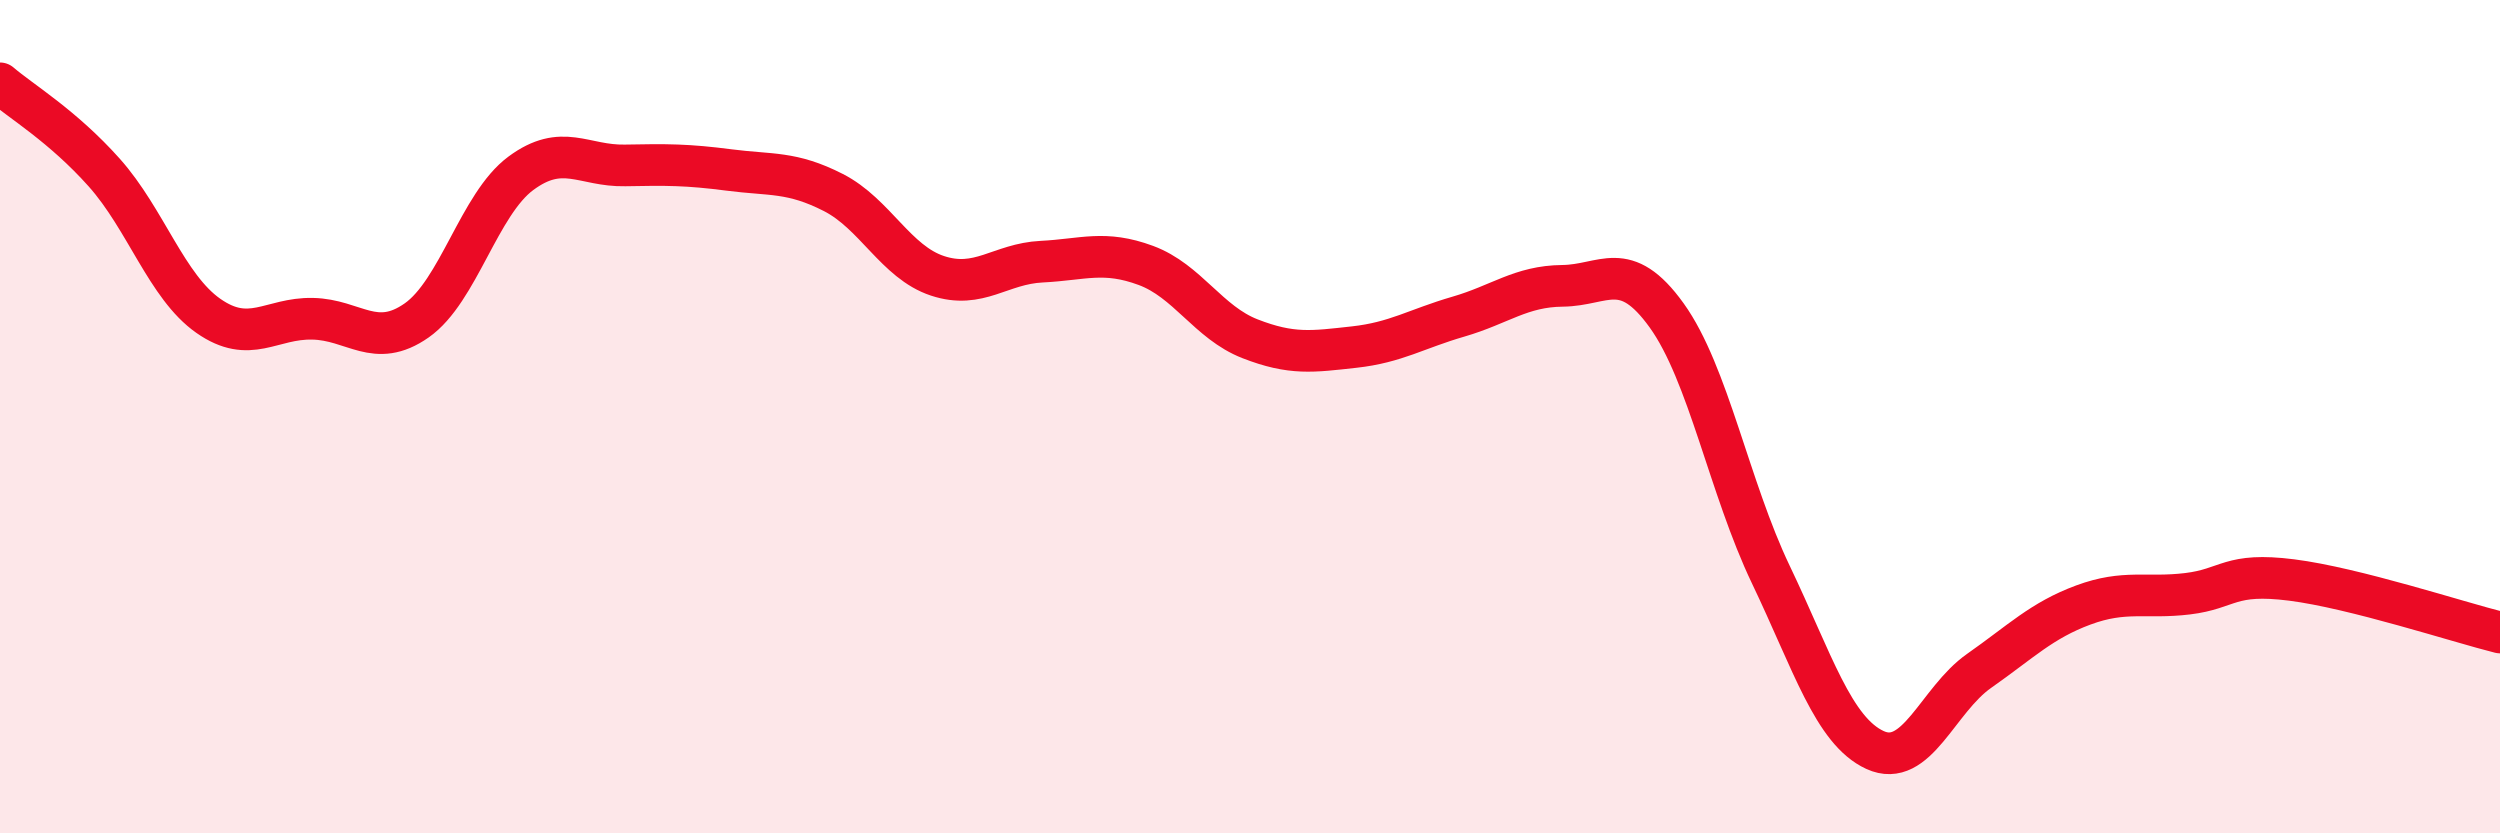
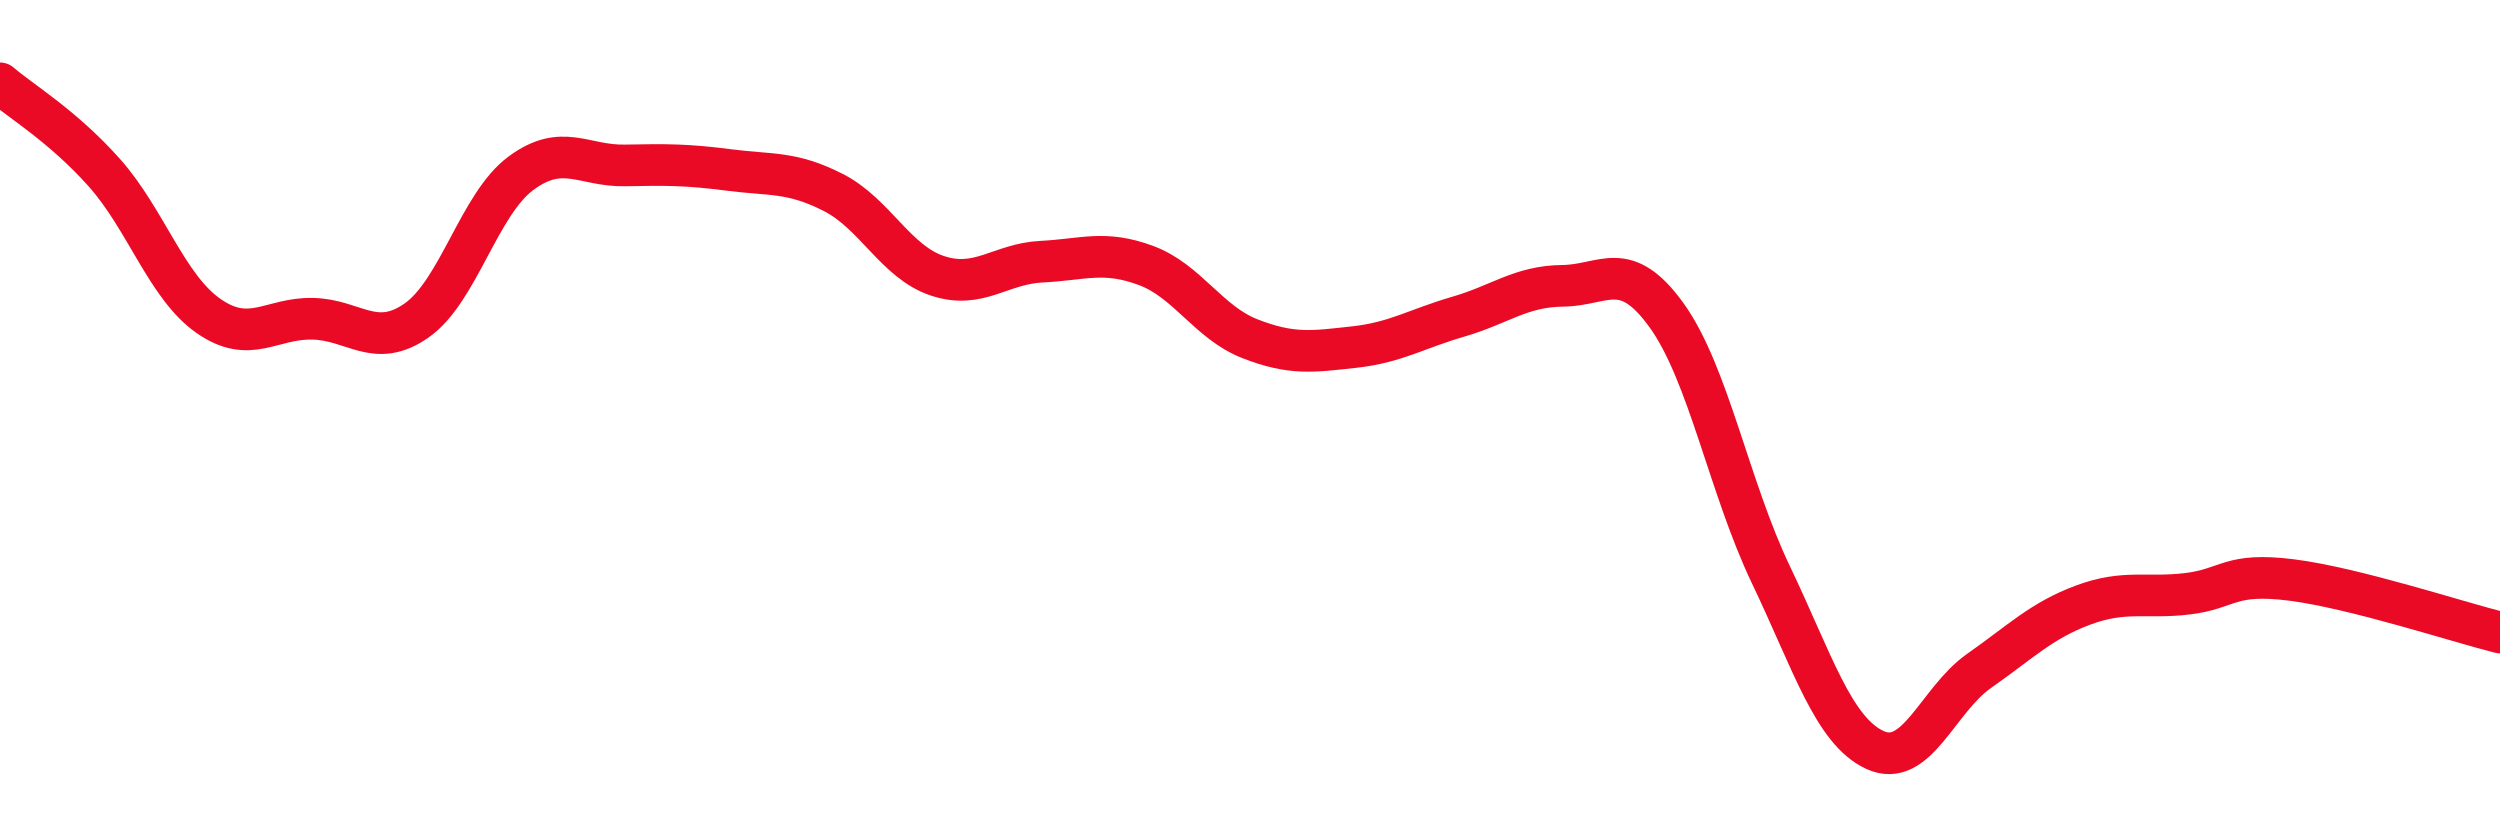
<svg xmlns="http://www.w3.org/2000/svg" width="60" height="20" viewBox="0 0 60 20">
-   <path d="M 0,2 C 0.5,2.43 1.5,3.02 2.5,4.14 C 3.5,5.26 4,6.88 5,7.58 C 6,8.28 6.5,7.63 7.5,7.65 C 8.5,7.67 9,8.39 10,7.69 C 11,6.99 11.5,4.9 12.5,4.16 C 13.5,3.42 14,3.99 15,3.97 C 16,3.95 16.5,3.95 17.5,4.08 C 18.5,4.21 19,4.11 20,4.62 C 21,5.13 21.5,6.29 22.5,6.62 C 23.5,6.95 24,6.33 25,6.28 C 26,6.23 26.5,6 27.5,6.37 C 28.5,6.74 29,7.74 30,8.13 C 31,8.52 31.5,8.44 32.5,8.33 C 33.5,8.22 34,7.89 35,7.6 C 36,7.31 36.5,6.87 37.5,6.86 C 38.5,6.85 39,6.18 40,7.57 C 41,8.96 41.5,11.7 42.5,13.79 C 43.5,15.88 44,17.54 45,18 C 46,18.46 46.5,16.8 47.5,16.1 C 48.5,15.4 49,14.89 50,14.52 C 51,14.15 51.5,14.37 52.5,14.25 C 53.5,14.13 53.5,13.73 55,13.92 C 56.5,14.11 59,14.93 60,15.18L60 20L0 20Z" fill="#EB0A25" opacity="0.1" stroke-linecap="round" stroke-linejoin="round" />
  <path d="M 0,2 C 0.5,2.43 1.5,3.02 2.5,4.14 C 3.5,5.26 4,6.88 5,7.58 C 6,8.28 6.5,7.63 7.5,7.65 C 8.5,7.67 9,8.39 10,7.69 C 11,6.99 11.5,4.9 12.5,4.16 C 13.5,3.42 14,3.99 15,3.97 C 16,3.95 16.5,3.95 17.5,4.08 C 18.5,4.21 19,4.11 20,4.62 C 21,5.13 21.5,6.29 22.5,6.62 C 23.5,6.95 24,6.33 25,6.28 C 26,6.23 26.5,6 27.5,6.37 C 28.5,6.74 29,7.74 30,8.13 C 31,8.52 31.5,8.44 32.5,8.33 C 33.5,8.22 34,7.89 35,7.6 C 36,7.31 36.5,6.87 37.5,6.86 C 38.5,6.85 39,6.18 40,7.57 C 41,8.96 41.5,11.7 42.5,13.79 C 43.5,15.88 44,17.54 45,18 C 46,18.46 46.5,16.8 47.5,16.1 C 48.5,15.4 49,14.89 50,14.52 C 51,14.15 51.5,14.37 52.5,14.25 C 53.5,14.13 53.5,13.73 55,13.92 C 56.5,14.11 59,14.93 60,15.18" stroke="#EB0A25" stroke-width="1" fill="none" stroke-linecap="round" stroke-linejoin="round" />
</svg>